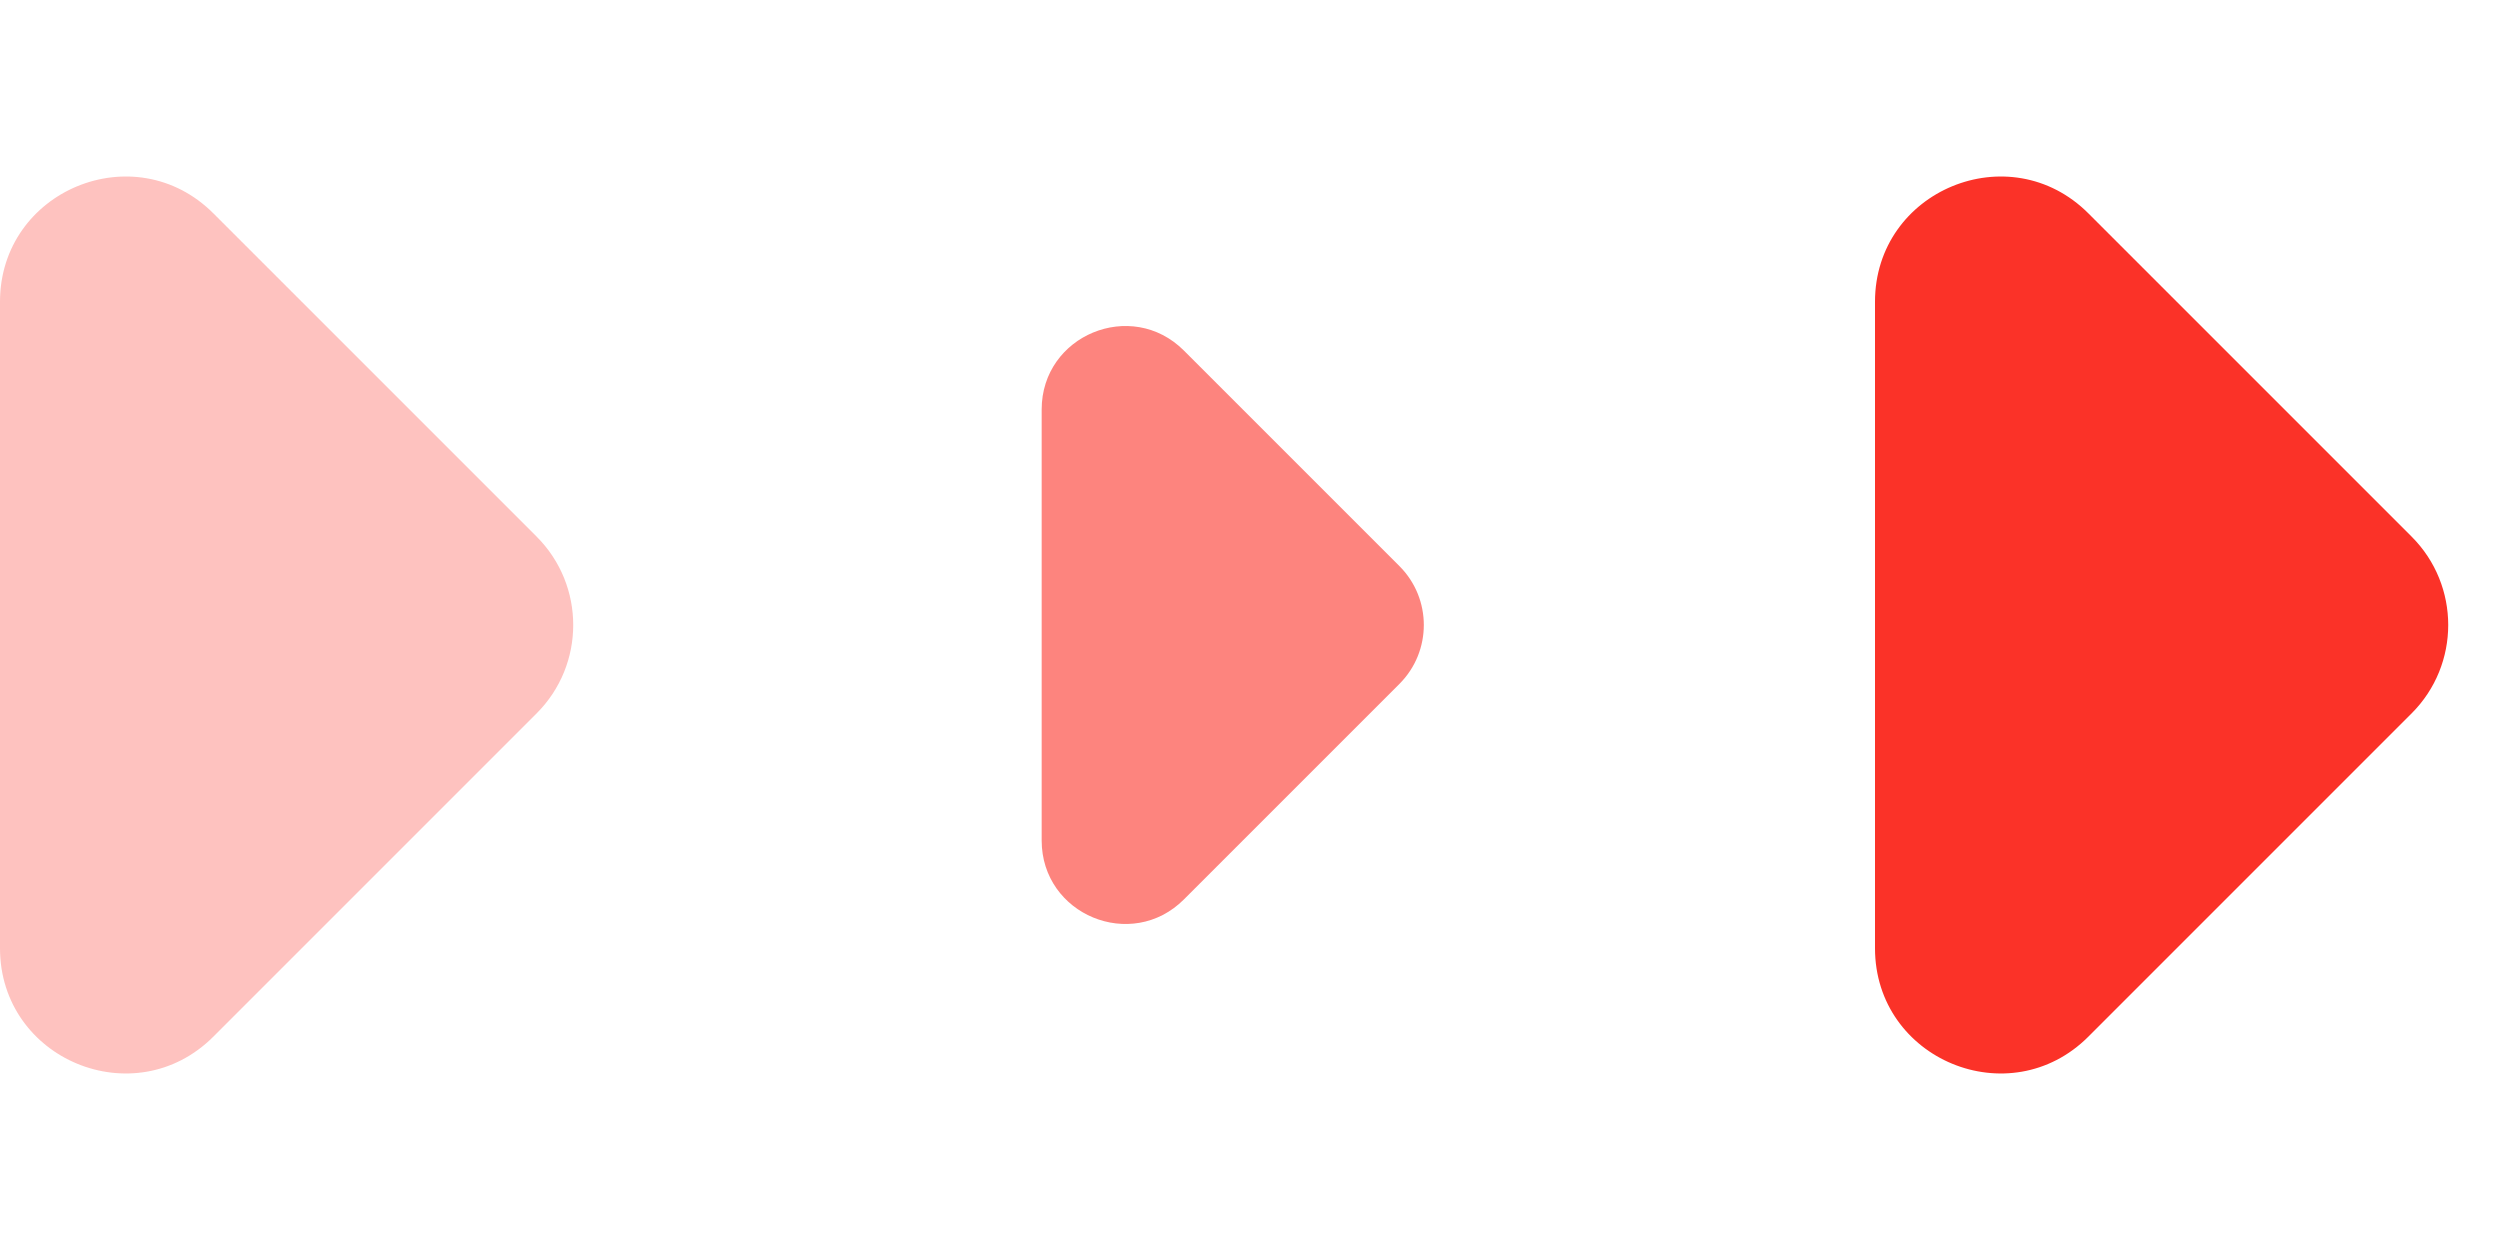
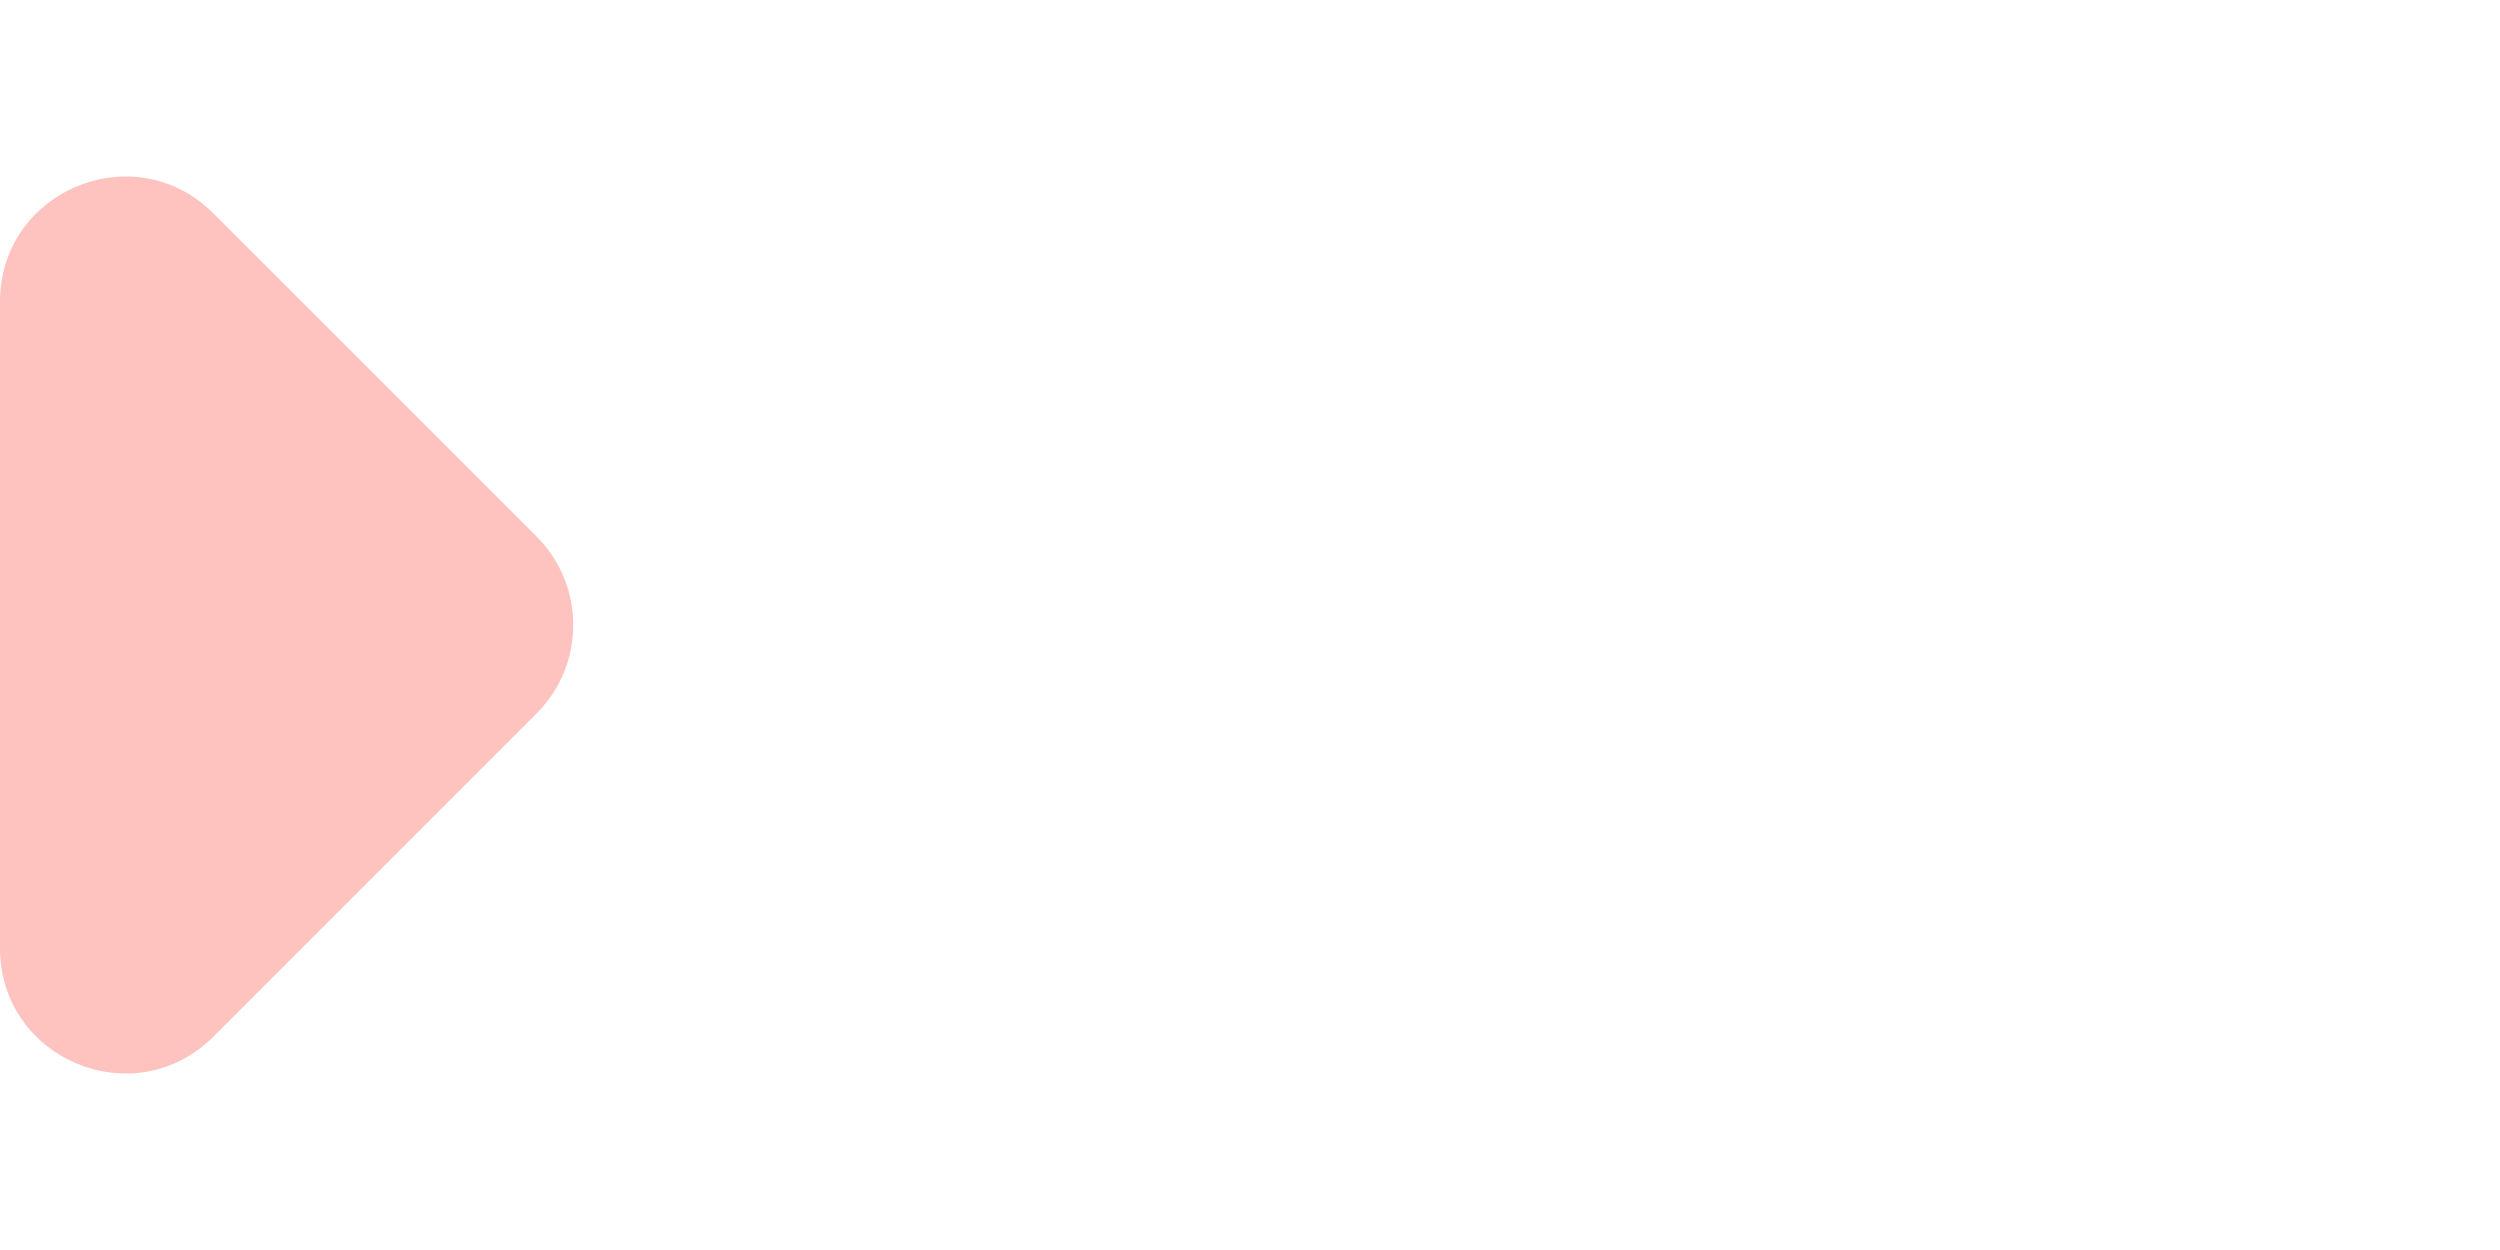
<svg xmlns="http://www.w3.org/2000/svg" width="60" height="30" viewBox="0 0 60 30" fill="none">
-   <path d="M57.879 12.879L50.121 5.121C48.231 3.231 45 4.57 45 7.243L45 22.757C45 25.43 48.231 26.769 50.121 24.879L57.879 17.121C59.05 15.95 59.05 14.05 57.879 12.879Z" fill="#FB3228" />
-   <path opacity="0.6" d="M33.586 13.586L28.414 8.414C27.154 7.154 25 8.047 25 9.828L25 20.172C25 21.953 27.154 22.846 28.414 21.586L33.586 16.414C34.367 15.633 34.367 14.367 33.586 13.586Z" fill="#FB3228" />
  <path opacity="0.3" d="M12.879 12.879L5.121 5.121C3.231 3.231 1.99758e-07 4.57 3.16586e-07 7.243L9.94756e-07 22.757C1.11158e-06 25.43 3.231 26.769 5.121 24.879L12.879 17.121C14.05 15.95 14.05 14.05 12.879 12.879Z" fill="#FB3228" />
</svg>